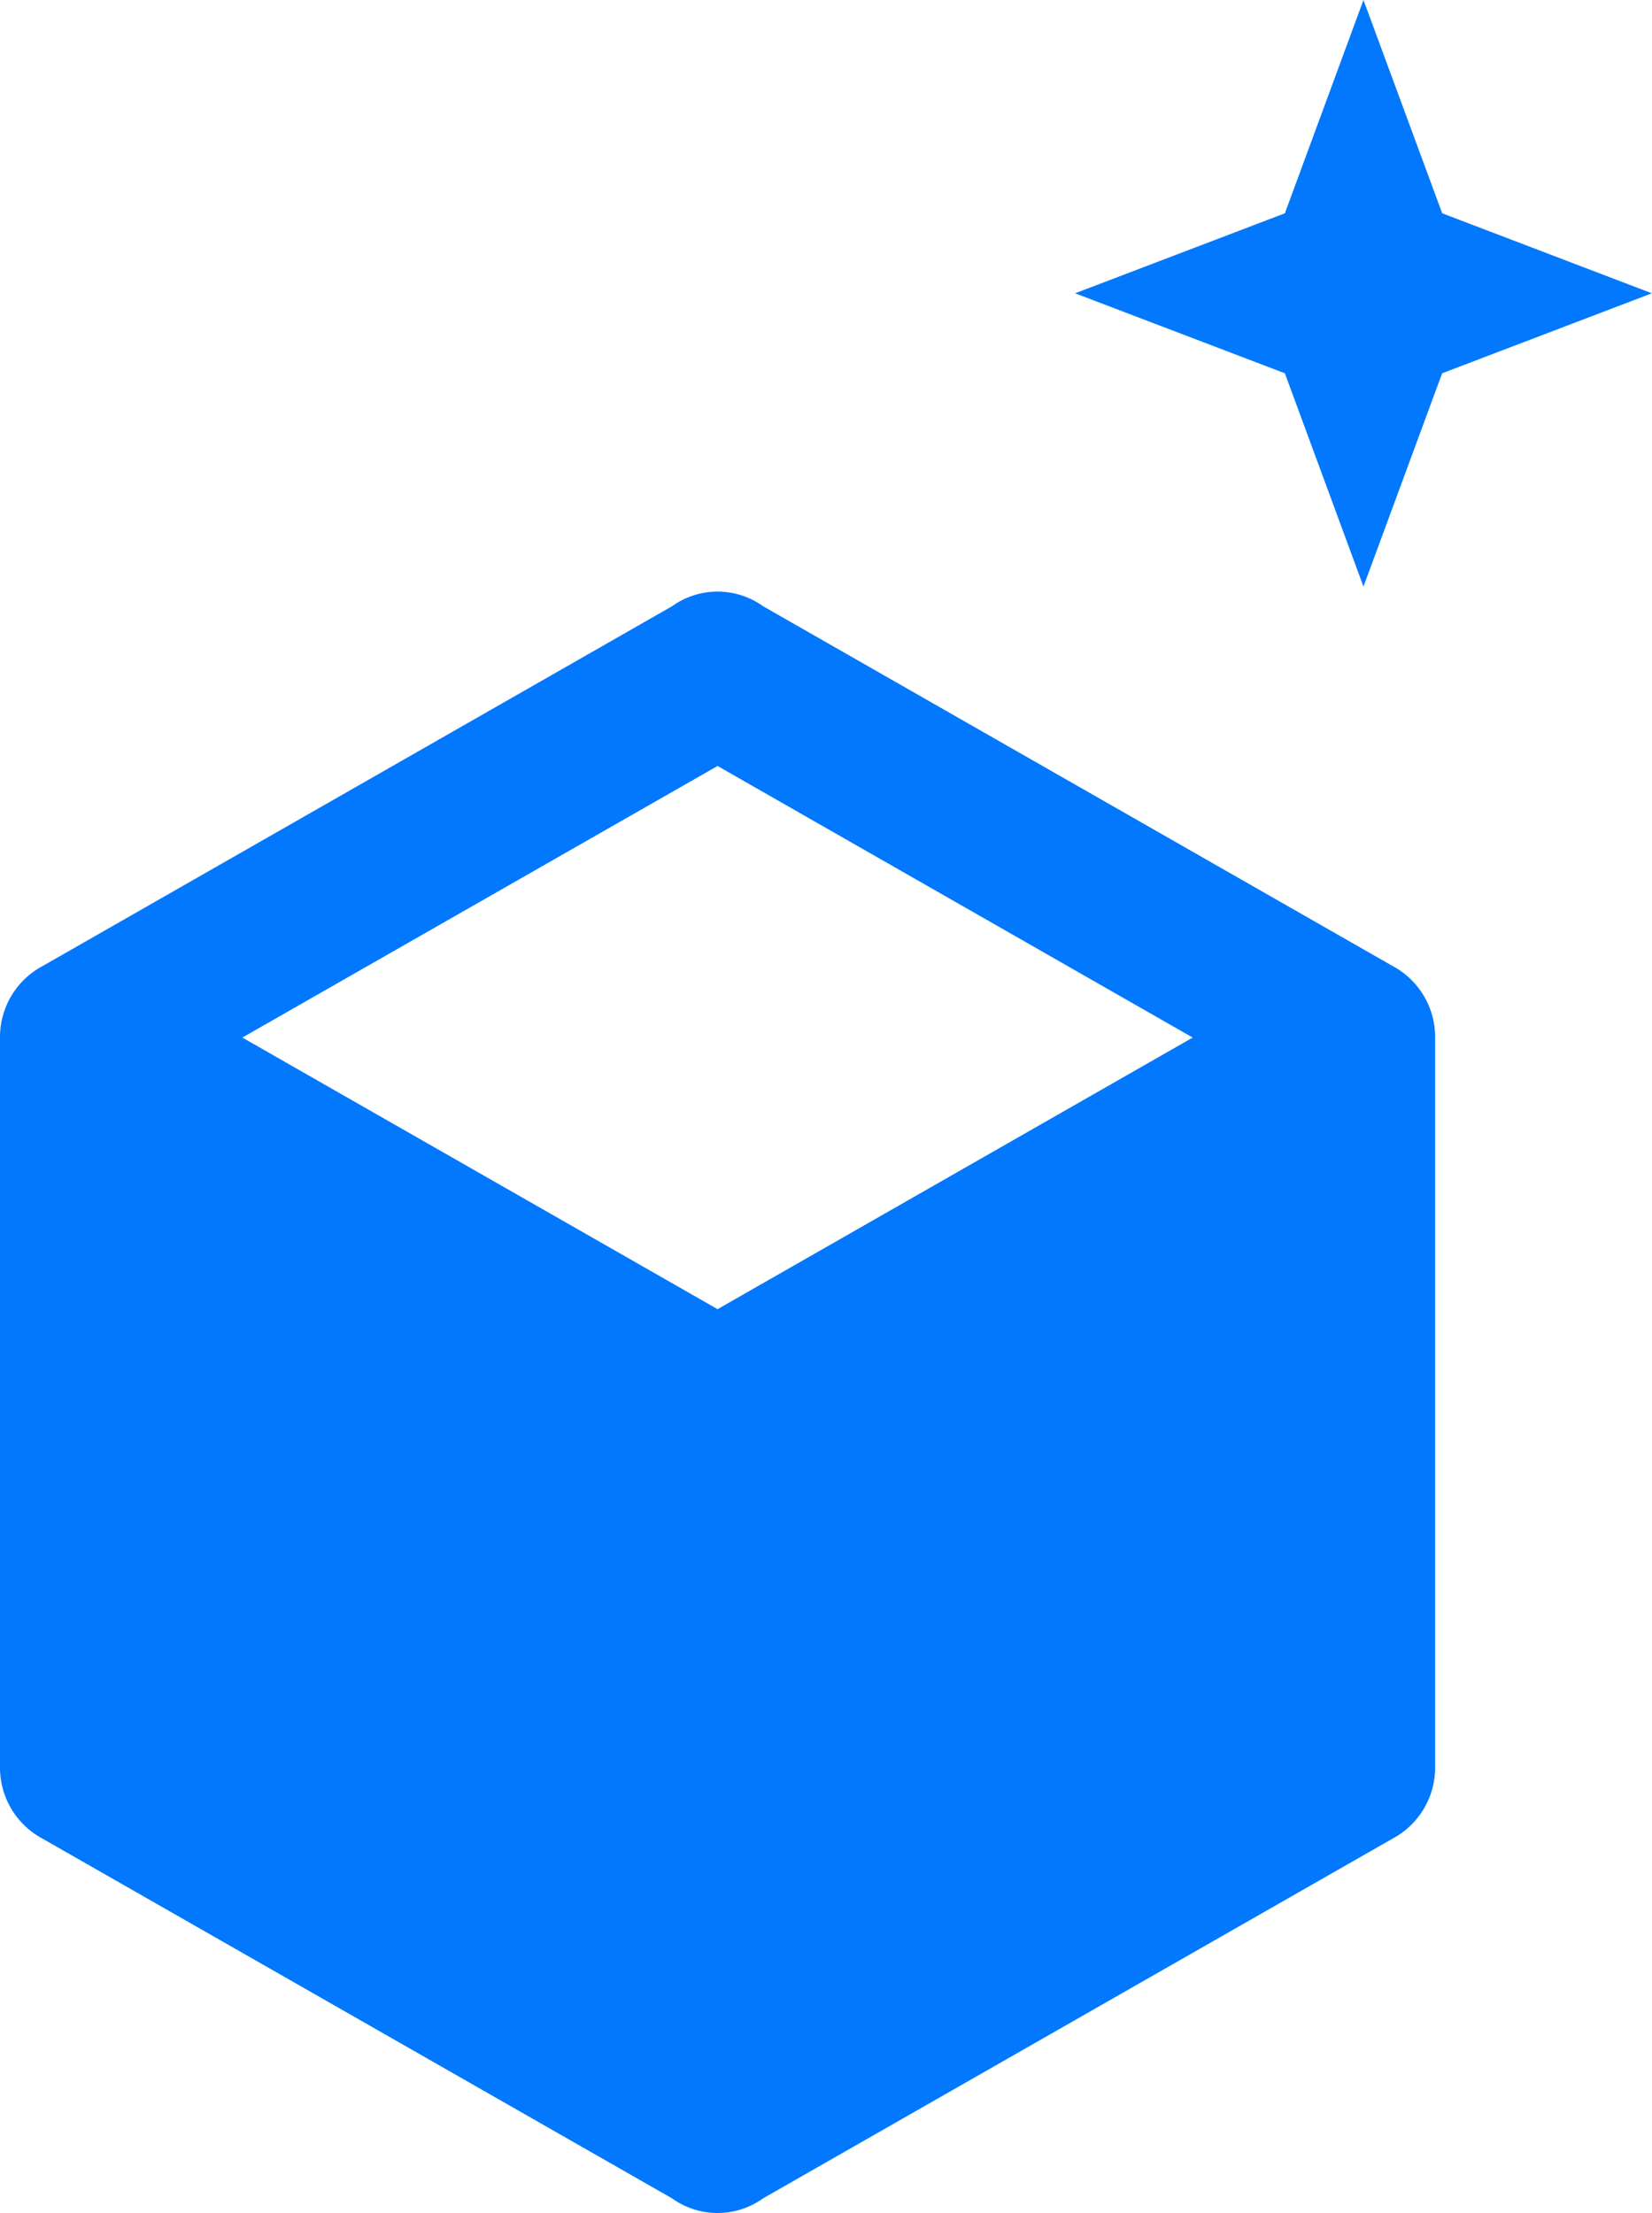
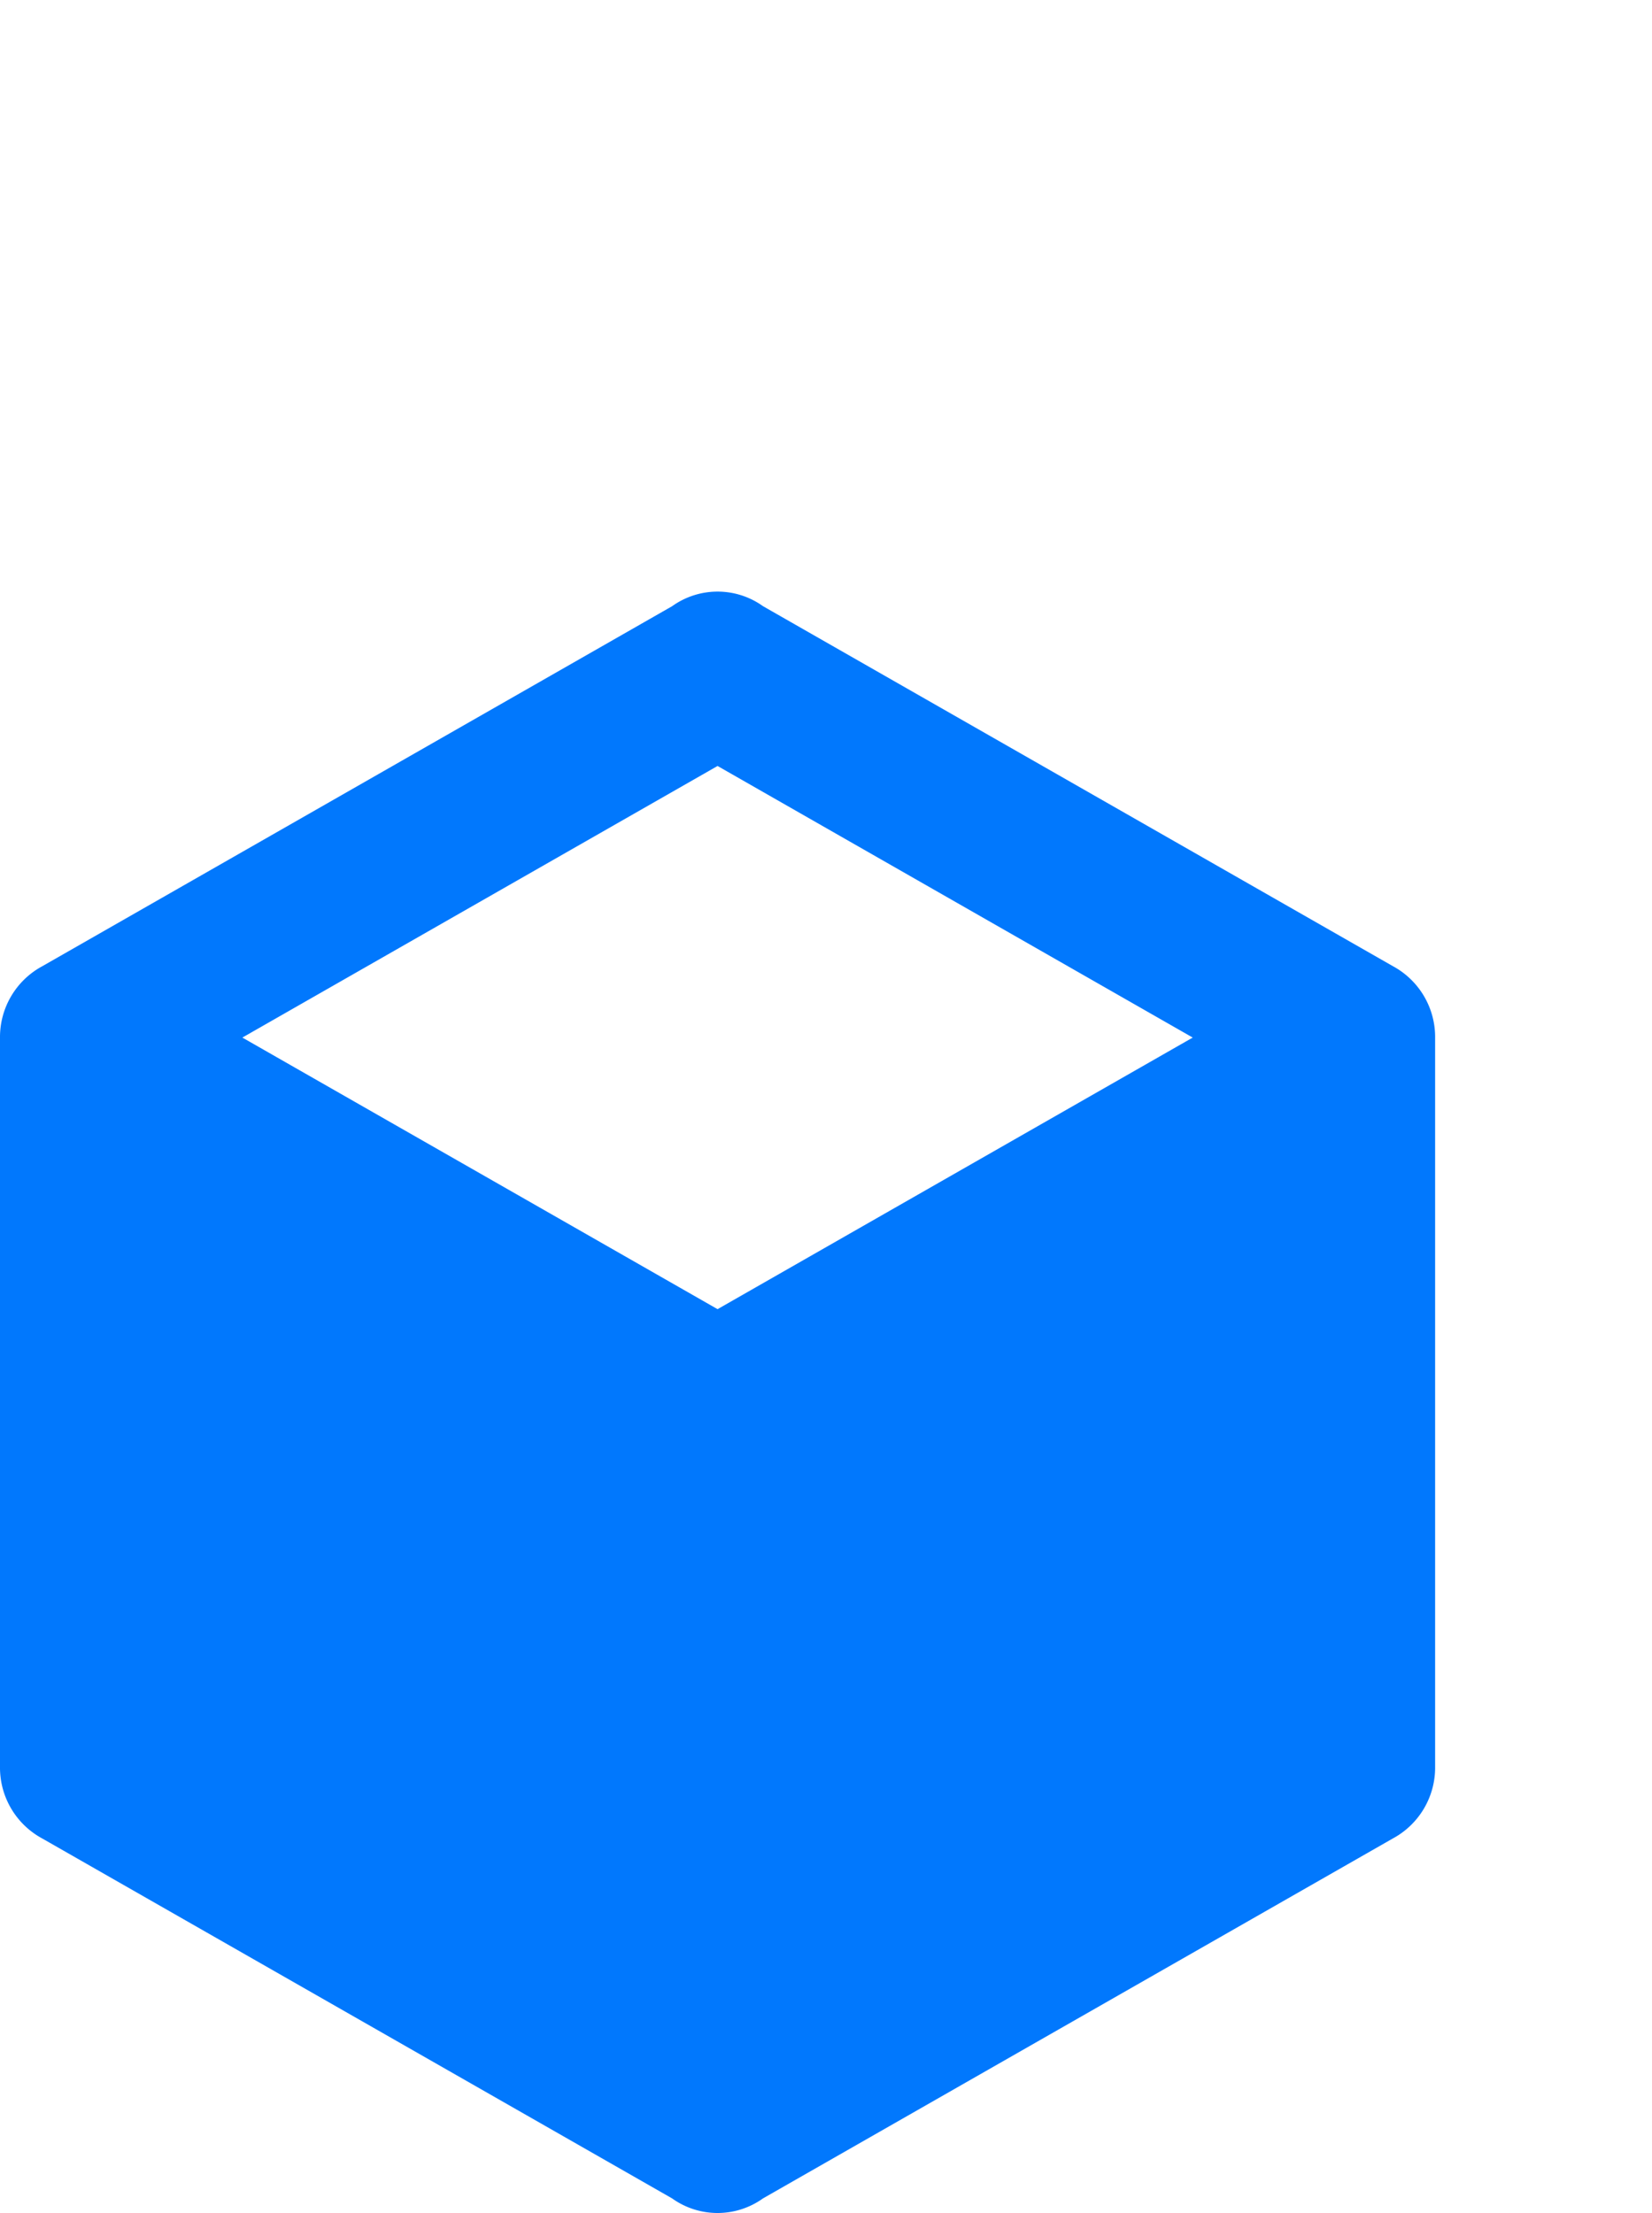
<svg xmlns="http://www.w3.org/2000/svg" width="49.268" height="66" viewBox="0 0 49.268 66">
  <g fill="#0178fd">
    <path d="M45.8,37.058a2.4,2.4,0,0,1-1.26,2.127L25.755,49.92a2.328,2.328,0,0,1-2.711,0L4.26,39.186A2.4,2.4,0,0,1,3,37.058V15.3a2.4,2.4,0,0,1,1.26-2.127L23.045,2.435a2.328,2.328,0,0,1,2.711,0L44.541,13.171A2.4,2.4,0,0,1,45.8,15.3v21.76M24.4,7.2,10.228,15.3,24.4,23.4l14.171-8.1Z" transform="translate(-3 15.644)" />
-     <path d="M9.6,1,7.256,7.361,1,9.747l6.256,2.386L9.6,18.494l2.346-6.361L18.2,9.747,11.948,7.361Z" transform="translate(31.063 -1)" />
  </g>
</svg>